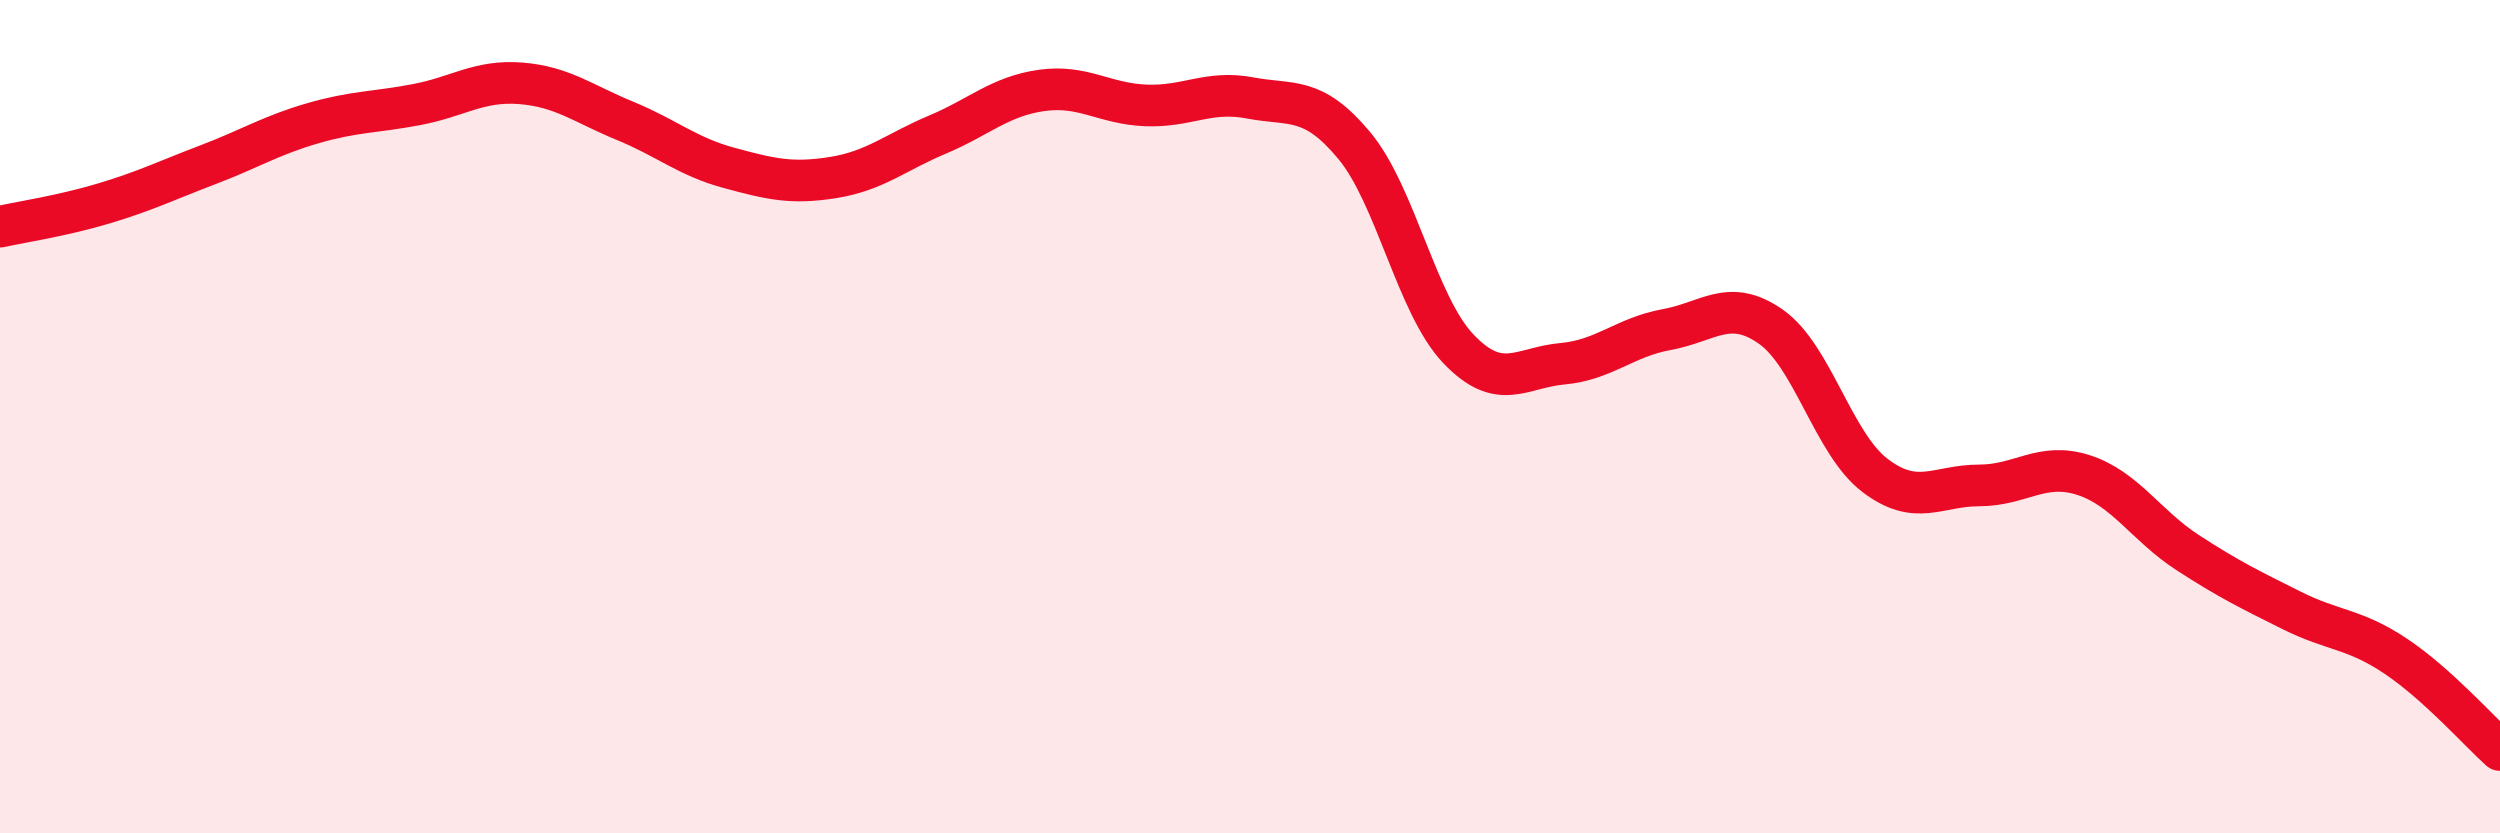
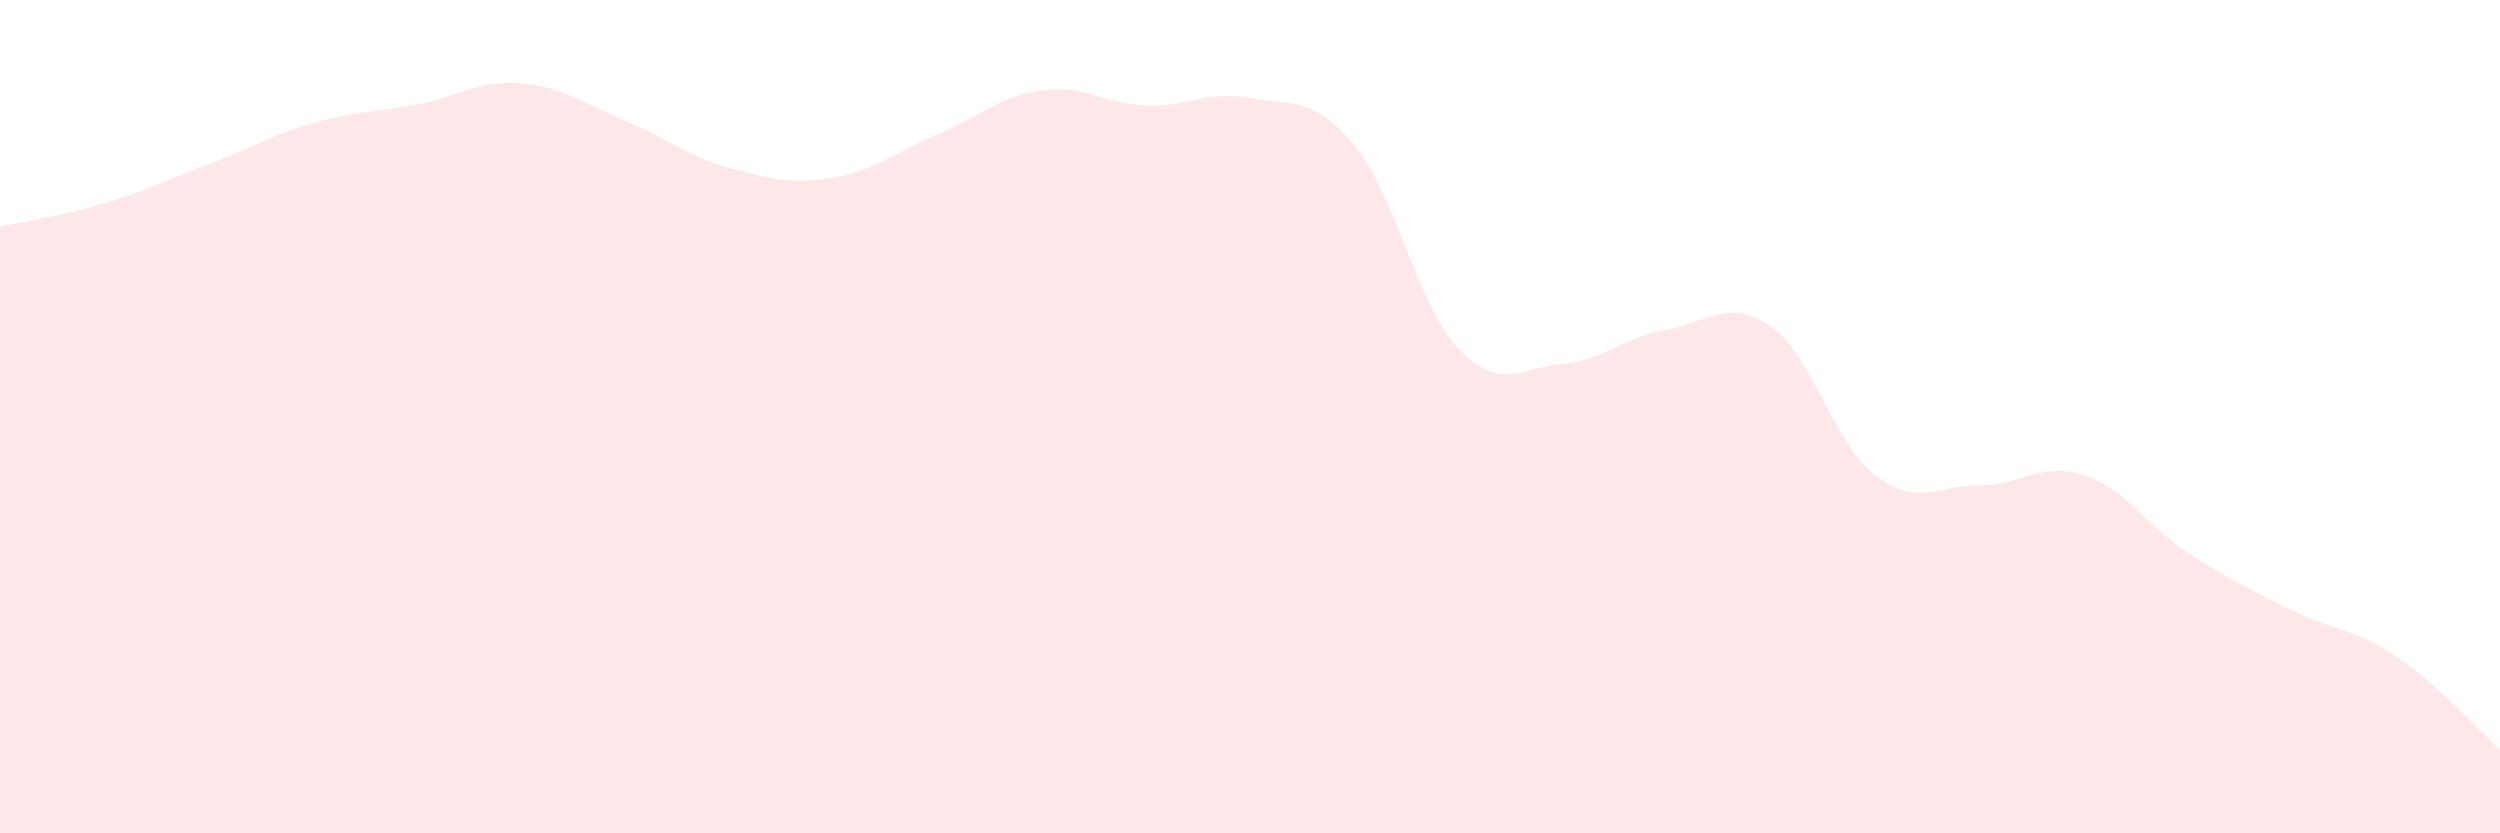
<svg xmlns="http://www.w3.org/2000/svg" width="60" height="20" viewBox="0 0 60 20">
  <path d="M 0,5.44 C 0.5,5.33 1.5,5.18 2.5,4.88 C 3.5,4.58 4,4.33 5,3.95 C 6,3.57 6.5,3.25 7.5,2.96 C 8.5,2.67 9,2.7 10,2.51 C 11,2.32 11.5,1.92 12.5,2 C 13.5,2.08 14,2.49 15,2.9 C 16,3.31 16.5,3.76 17.5,4.03 C 18.5,4.3 19,4.42 20,4.26 C 21,4.1 21.5,3.65 22.5,3.23 C 23.5,2.81 24,2.31 25,2.17 C 26,2.03 26.5,2.49 27.5,2.53 C 28.5,2.57 29,2.16 30,2.35 C 31,2.54 31.5,2.29 32.5,3.49 C 33.5,4.69 34,7.32 35,8.37 C 36,9.42 36.5,8.82 37.5,8.73 C 38.5,8.64 39,8.09 40,7.91 C 41,7.73 41.5,7.14 42.5,7.84 C 43.5,8.54 44,10.65 45,11.41 C 46,12.17 46.5,11.65 47.5,11.65 C 48.5,11.65 49,11.08 50,11.4 C 51,11.72 51.5,12.61 52.5,13.26 C 53.5,13.91 54,14.15 55,14.65 C 56,15.15 56.5,15.08 57.5,15.75 C 58.5,16.42 59.5,17.55 60,18L60 20L0 20Z" fill="#EB0A25" opacity="0.1" stroke-linecap="round" stroke-linejoin="round" />
-   <path d="M 0,5.44 C 0.5,5.33 1.5,5.18 2.5,4.88 C 3.5,4.58 4,4.33 5,3.95 C 6,3.57 6.5,3.25 7.5,2.96 C 8.5,2.67 9,2.7 10,2.51 C 11,2.32 11.5,1.92 12.5,2 C 13.5,2.08 14,2.49 15,2.9 C 16,3.31 16.5,3.76 17.5,4.03 C 18.5,4.3 19,4.42 20,4.26 C 21,4.1 21.5,3.65 22.5,3.23 C 23.5,2.81 24,2.31 25,2.17 C 26,2.03 26.5,2.49 27.5,2.53 C 28.5,2.57 29,2.16 30,2.35 C 31,2.54 31.5,2.29 32.5,3.49 C 33.5,4.69 34,7.32 35,8.37 C 36,9.42 36.5,8.82 37.5,8.73 C 38.5,8.64 39,8.09 40,7.91 C 41,7.73 41.5,7.14 42.5,7.84 C 43.5,8.54 44,10.65 45,11.41 C 46,12.17 46.5,11.65 47.5,11.65 C 48.5,11.65 49,11.08 50,11.4 C 51,11.72 51.5,12.61 52.5,13.26 C 53.5,13.91 54,14.15 55,14.65 C 56,15.15 56.5,15.08 57.5,15.75 C 58.5,16.42 59.5,17.55 60,18" stroke="#EB0A25" stroke-width="1" fill="none" stroke-linecap="round" stroke-linejoin="round" />
</svg>